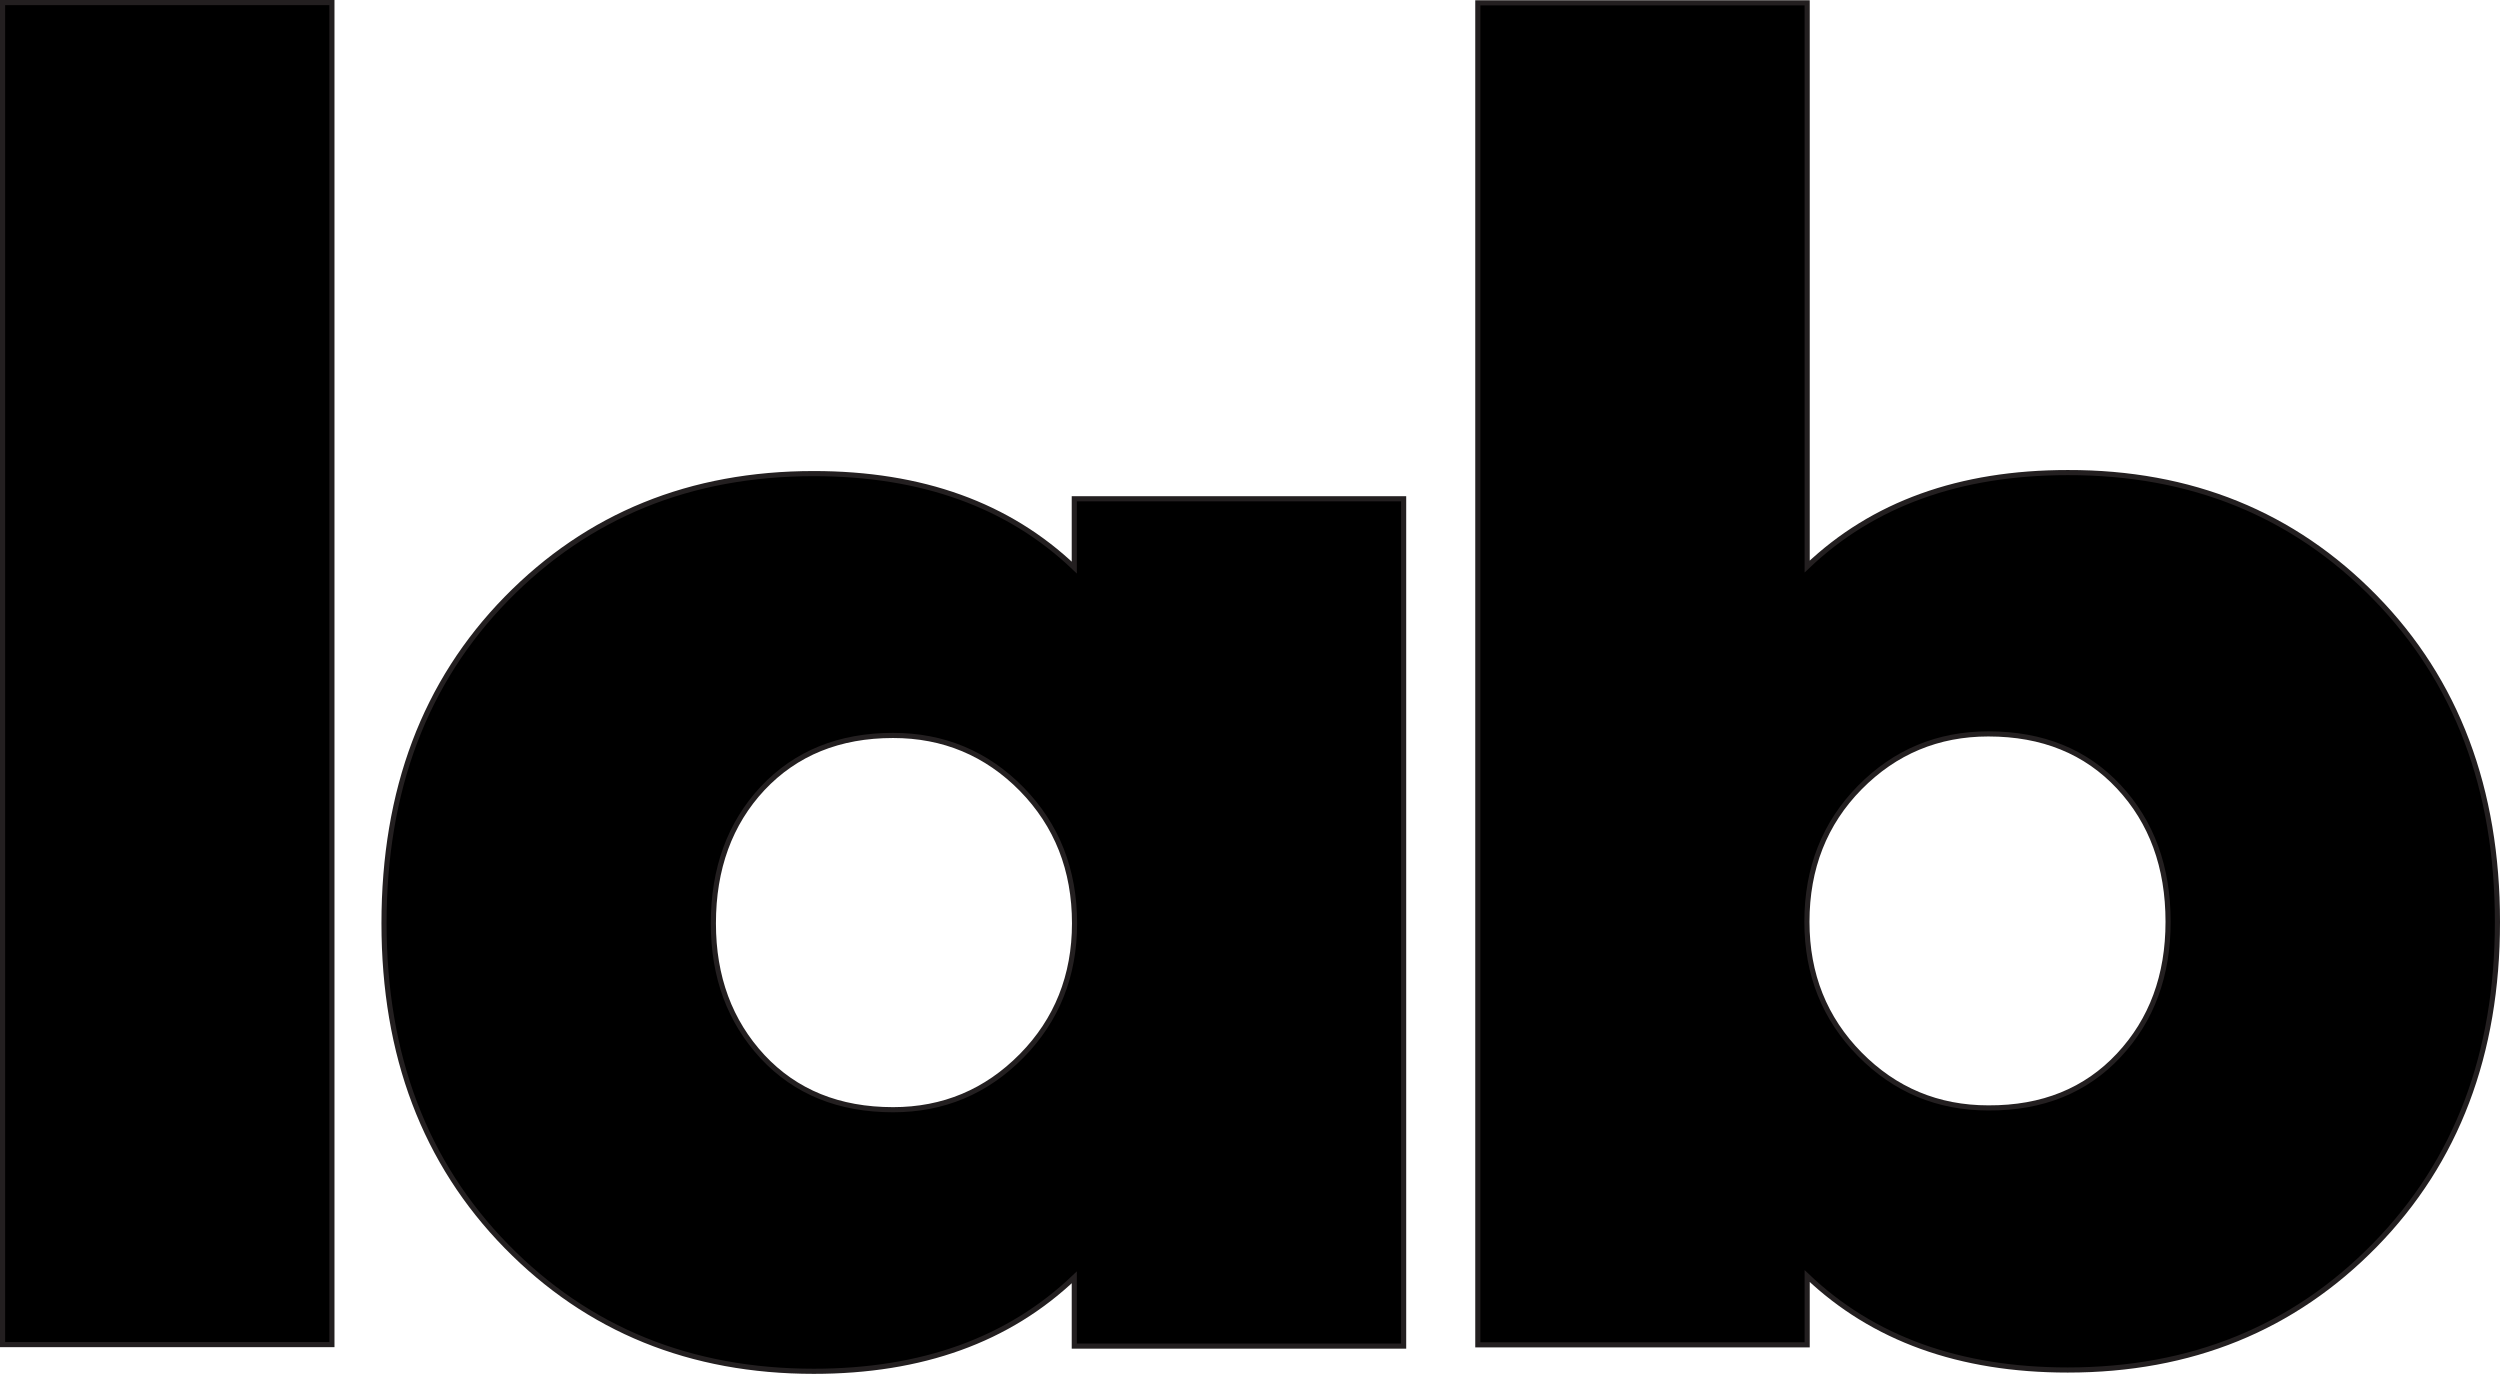
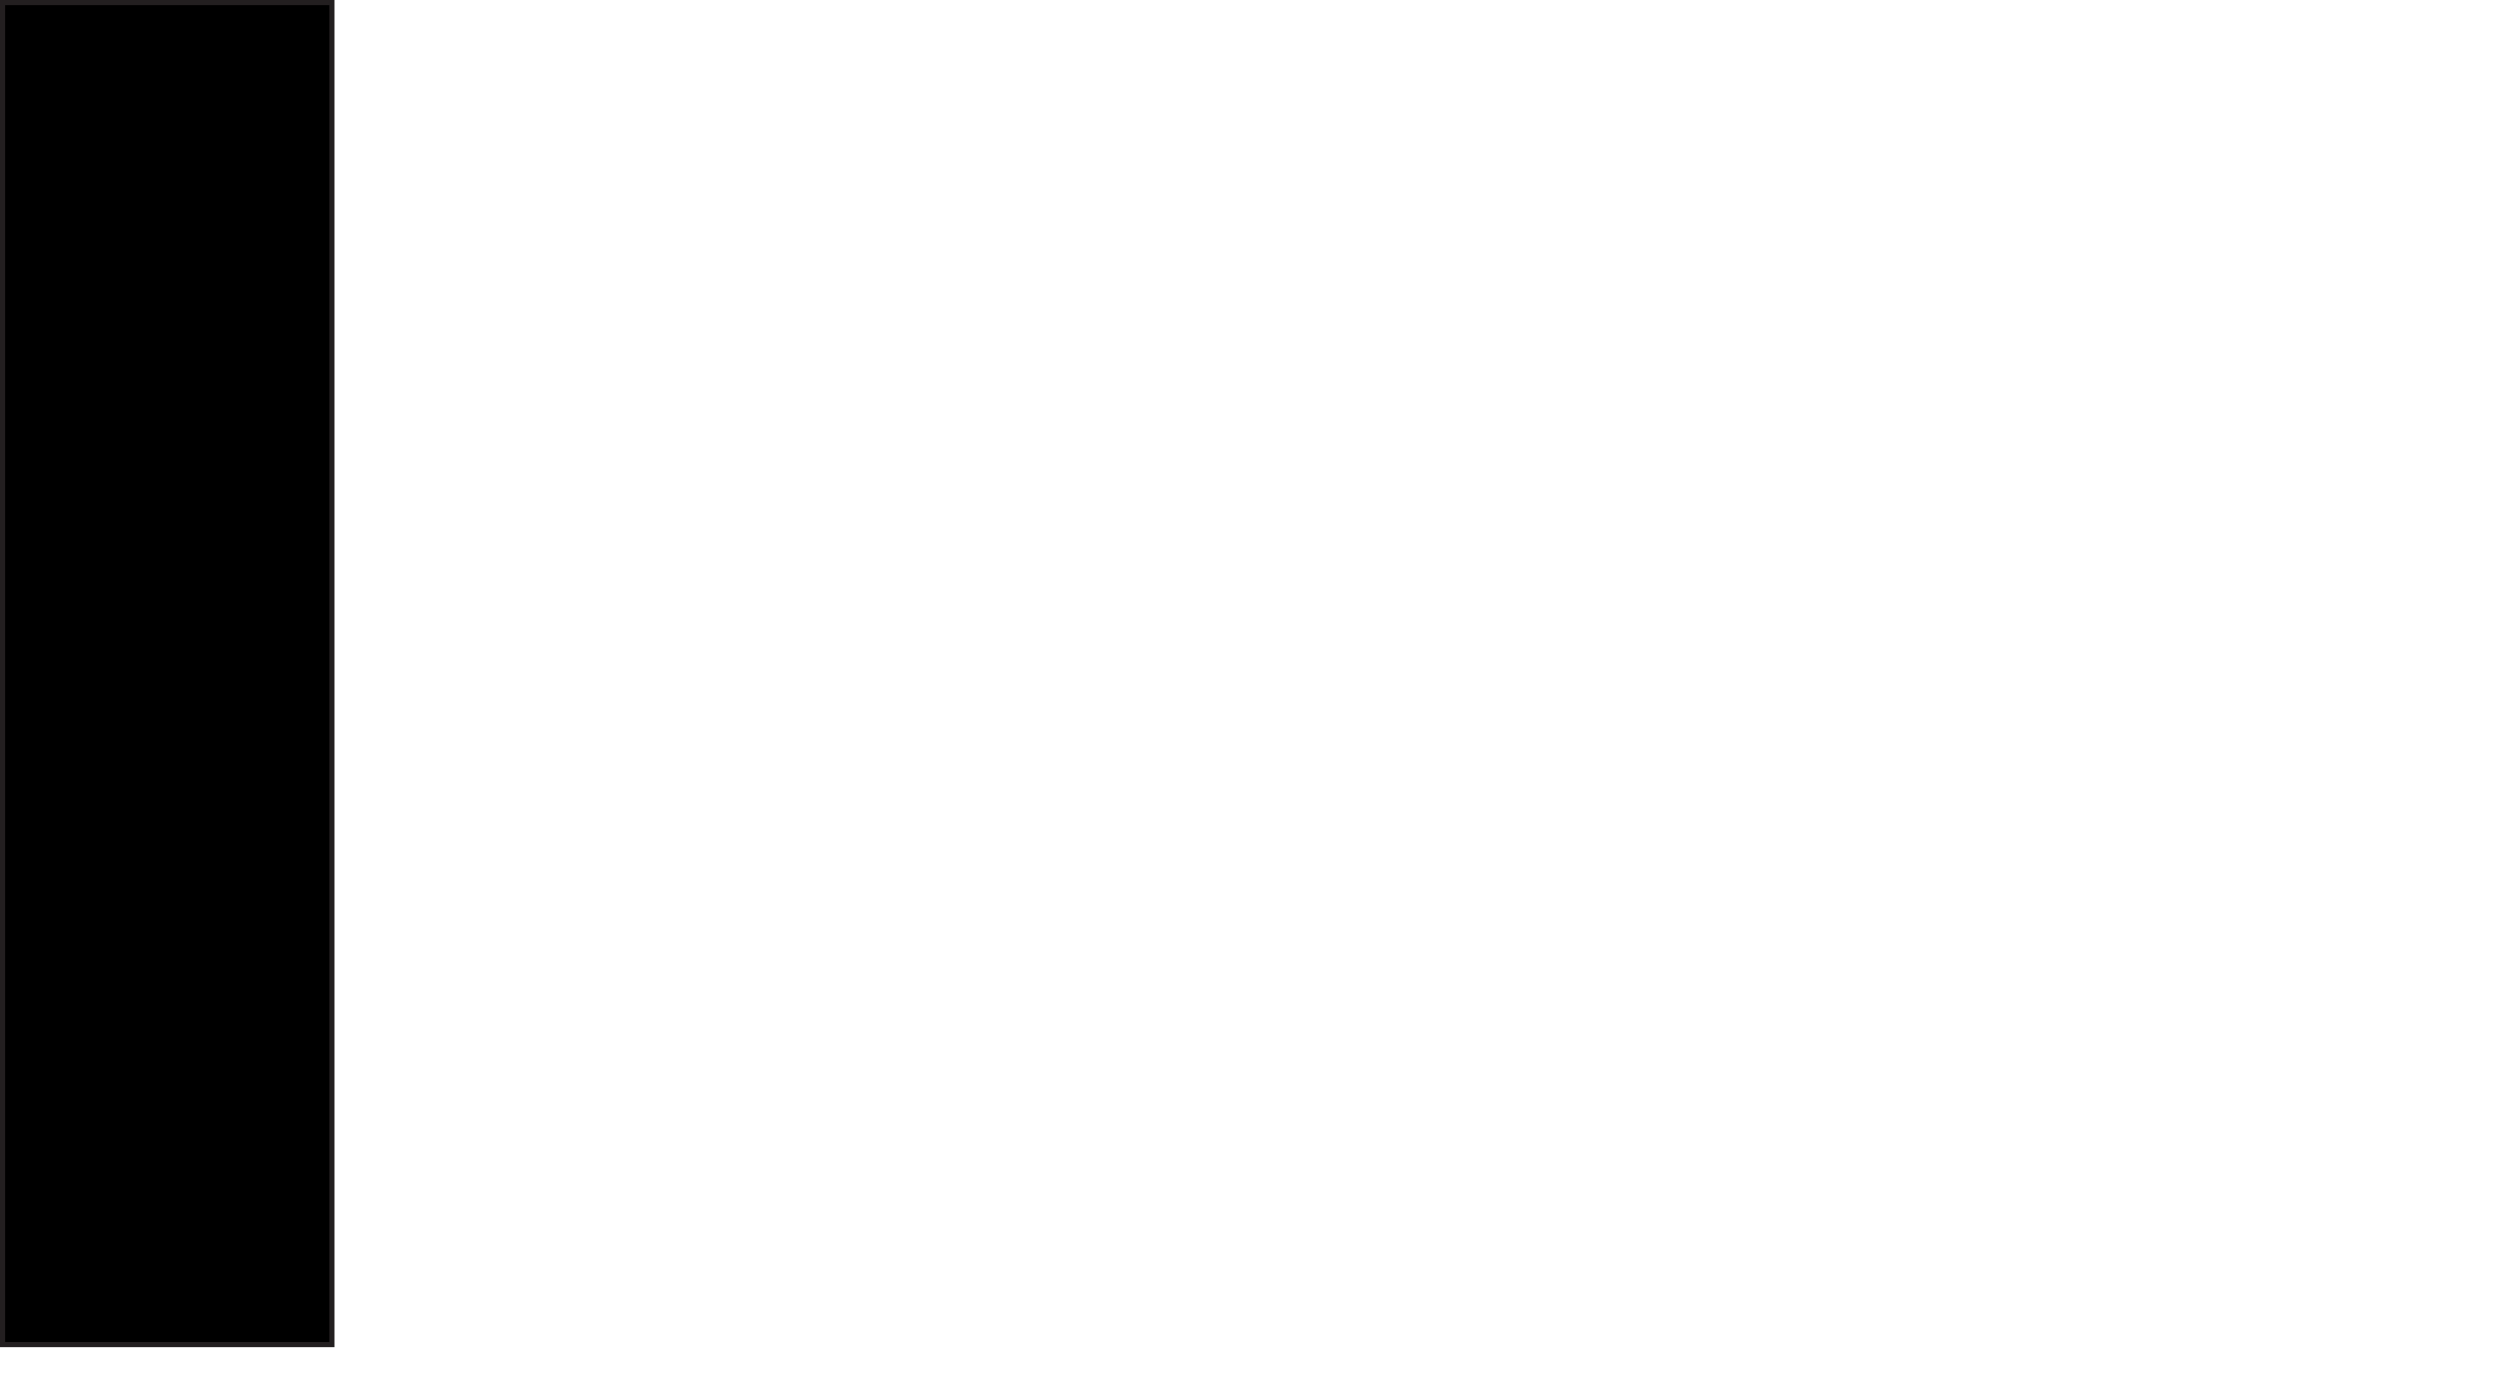
<svg xmlns="http://www.w3.org/2000/svg" version="1.1" id="Layer_1" x="0px" y="0px" viewBox="0 0 97.39 53.52" style="enable-background:new 0 0 97.39 53.52;" xml:space="preserve">
  <style type="text/css">
	.st0{stroke:#231F20;stroke-width:0.2;stroke-miterlimit:10;}
</style>
  <g>
    <g>
-       <path class="st0" d="M0.1,52.38l0-52.28l12.83,0l0,52.28L0.1,52.38z" />
+       <path class="st0" d="M0.1,52.38l0-52.28l12.83,0l0,52.28z" />
    </g>
    <g>
-       <path class="st0" d="M54.68,52.44l-12.83,0l0-2.68c-2.56,2.44-5.94,3.66-10.15,3.66c-4.8,0-8.79-1.62-11.97-4.87    c-3.18-3.25-4.77-7.44-4.77-12.58c0-5.19,1.59-9.4,4.77-12.65c3.18-3.25,7.17-4.87,11.97-4.87c4.21,0,7.59,1.22,10.15,3.66l0-2.68    l12.83,0L54.68,52.44z M39.8,41.13c1.37-1.39,2.06-3.12,2.06-5.16c0-2.09-0.69-3.83-2.06-5.23c-1.37-1.39-3.04-2.09-5.01-2.09    c-2.1,0-3.79,0.69-5.08,2.06c-1.28,1.37-1.92,3.13-1.92,5.26c0,2.09,0.64,3.82,1.92,5.2c1.28,1.37,2.97,2.06,5.08,2.06    C36.75,43.23,38.42,42.53,39.8,41.13z" />
-     </g>
+       </g>
    <g>
-       <path class="st0" d="M92.52,23.27c3.18,3.25,4.77,7.46,4.77,12.65c0,5.14-1.59,9.33-4.77,12.58c-3.18,3.25-7.17,4.87-11.97,4.87    c-4.21,0-7.59-1.22-10.15-3.66l0,2.68l-12.83,0l0-52.28l12.83,0l0,21.96c2.56-2.44,5.94-3.66,10.15-3.66    C85.35,18.4,89.34,20.02,92.52,23.27z M82.54,41.11c1.28-1.37,1.92-3.1,1.92-5.2c0-2.14-0.64-3.89-1.92-5.26    c-1.28-1.37-2.97-2.06-5.08-2.06c-1.97,0-3.64,0.7-5.01,2.09s-2.06,3.14-2.06,5.23c0,2.05,0.69,3.77,2.06,5.16    c1.37,1.39,3.04,2.09,5.01,2.09C79.57,43.17,81.26,42.48,82.54,41.11z" />
-     </g>
+       </g>
  </g>
</svg>